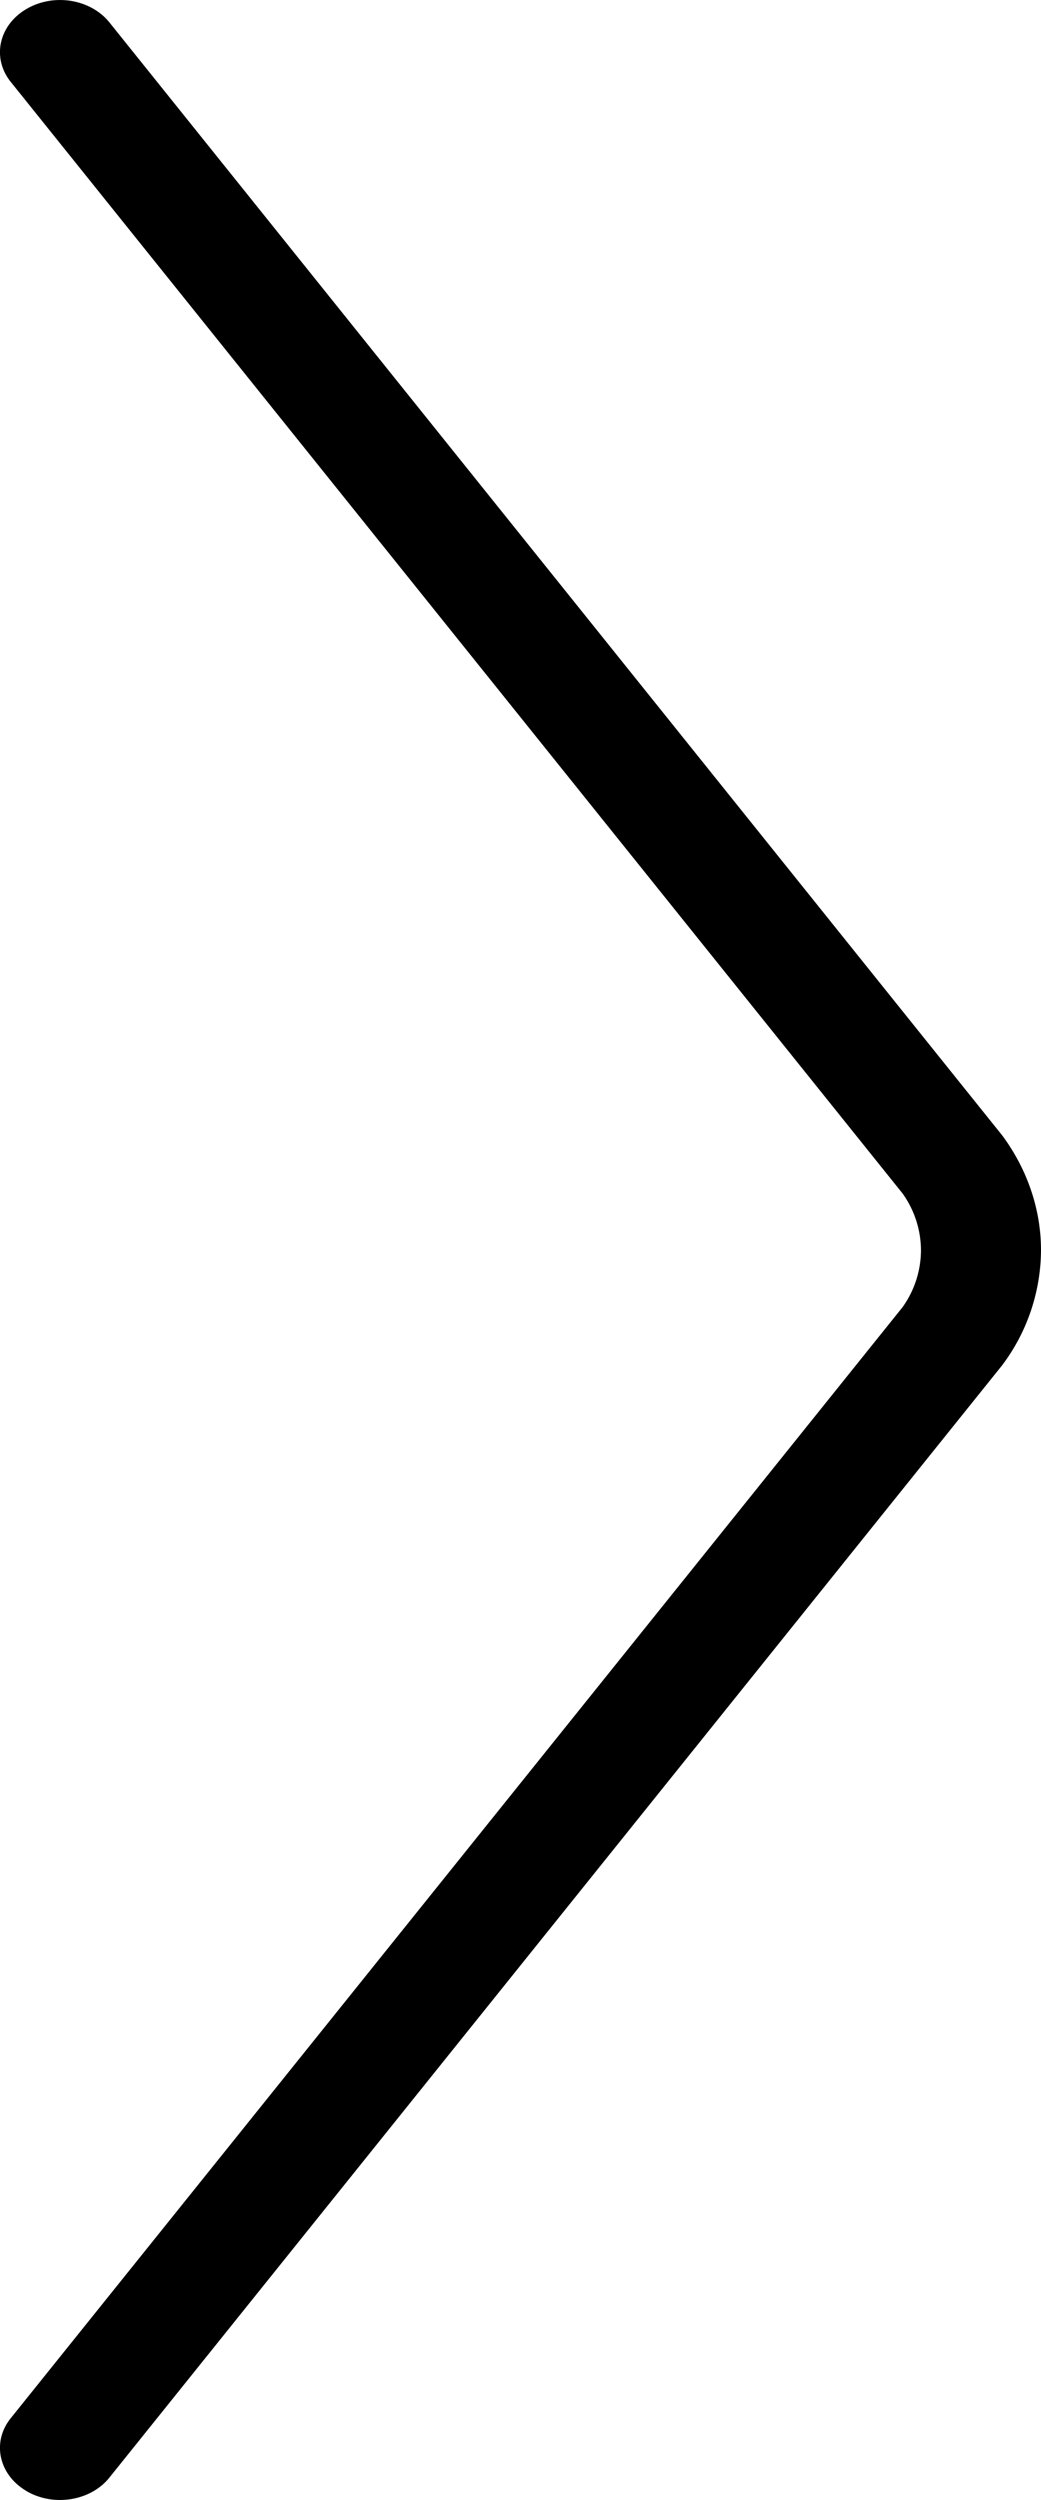
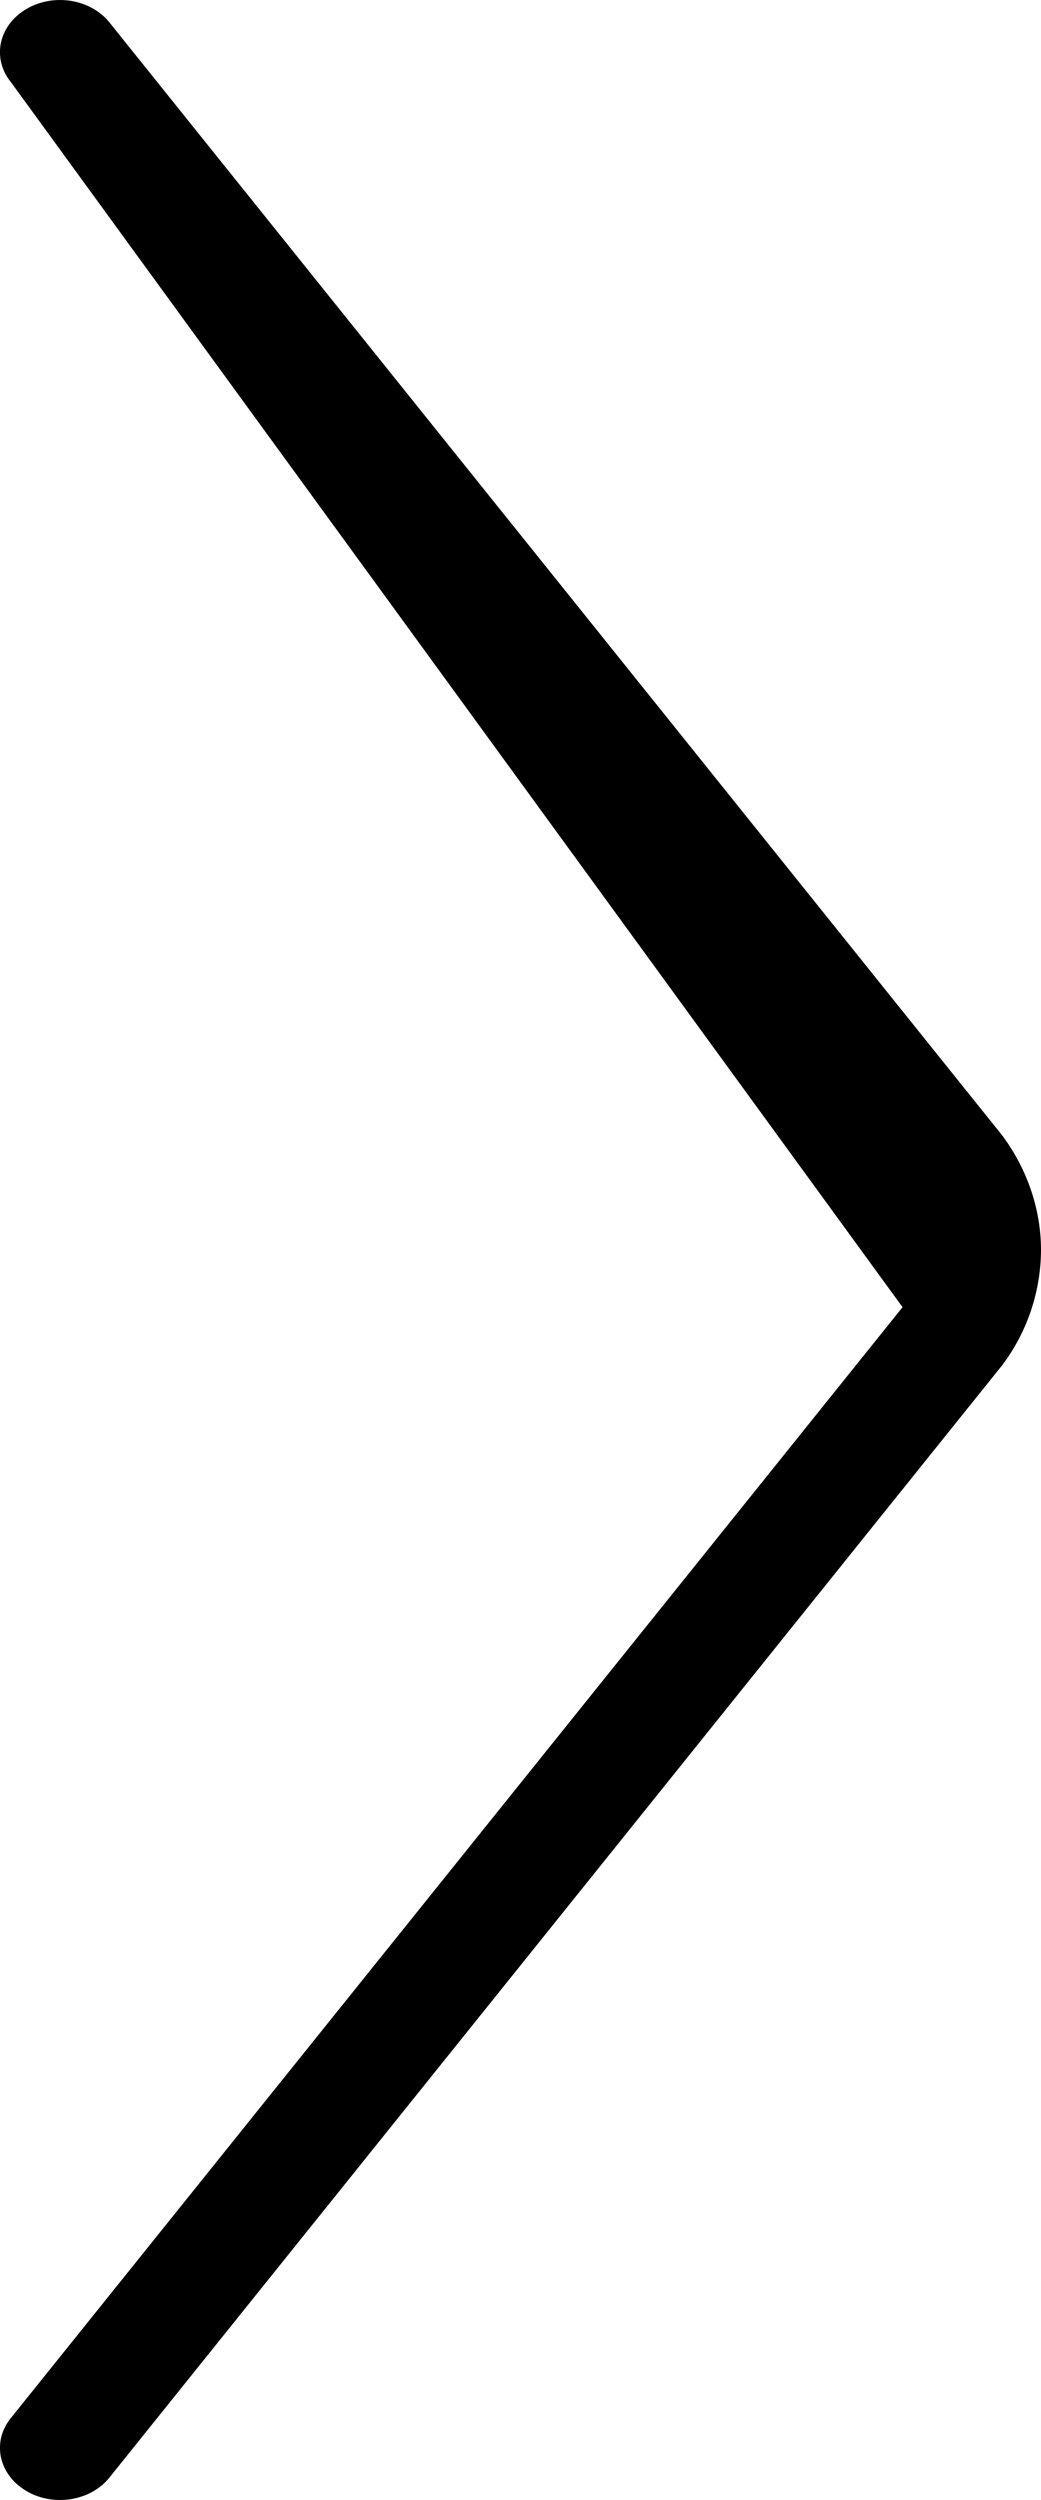
<svg xmlns="http://www.w3.org/2000/svg" viewBox="0 0 10 24">
-   <path fill-rule="evenodd" clip-rule="evenodd" d="M.248 23.91c-.262-.157-.327-.469-.145-.695L8.67 12.549a.945.945 0 0 0 .177-.546.945.945 0 0 0-.177-.546L.103.786C-.079.559-.014.247.248.09c.261-.158.62-.102.803.125l8.574 10.682.015.02c.235.325.36.702.36 1.085a1.85 1.85 0 0 1-.375 1.107L1.05 23.786c-.182.226-.542.282-.803.124Z" />
+   <path fill-rule="evenodd" clip-rule="evenodd" d="M.248 23.91c-.262-.157-.327-.469-.145-.695L8.67 12.549L.103.786C-.079.559-.014.247.248.09c.261-.158.62-.102.803.125l8.574 10.682.015.02c.235.325.36.702.36 1.085a1.85 1.85 0 0 1-.375 1.107L1.05 23.786c-.182.226-.542.282-.803.124Z" />
</svg>